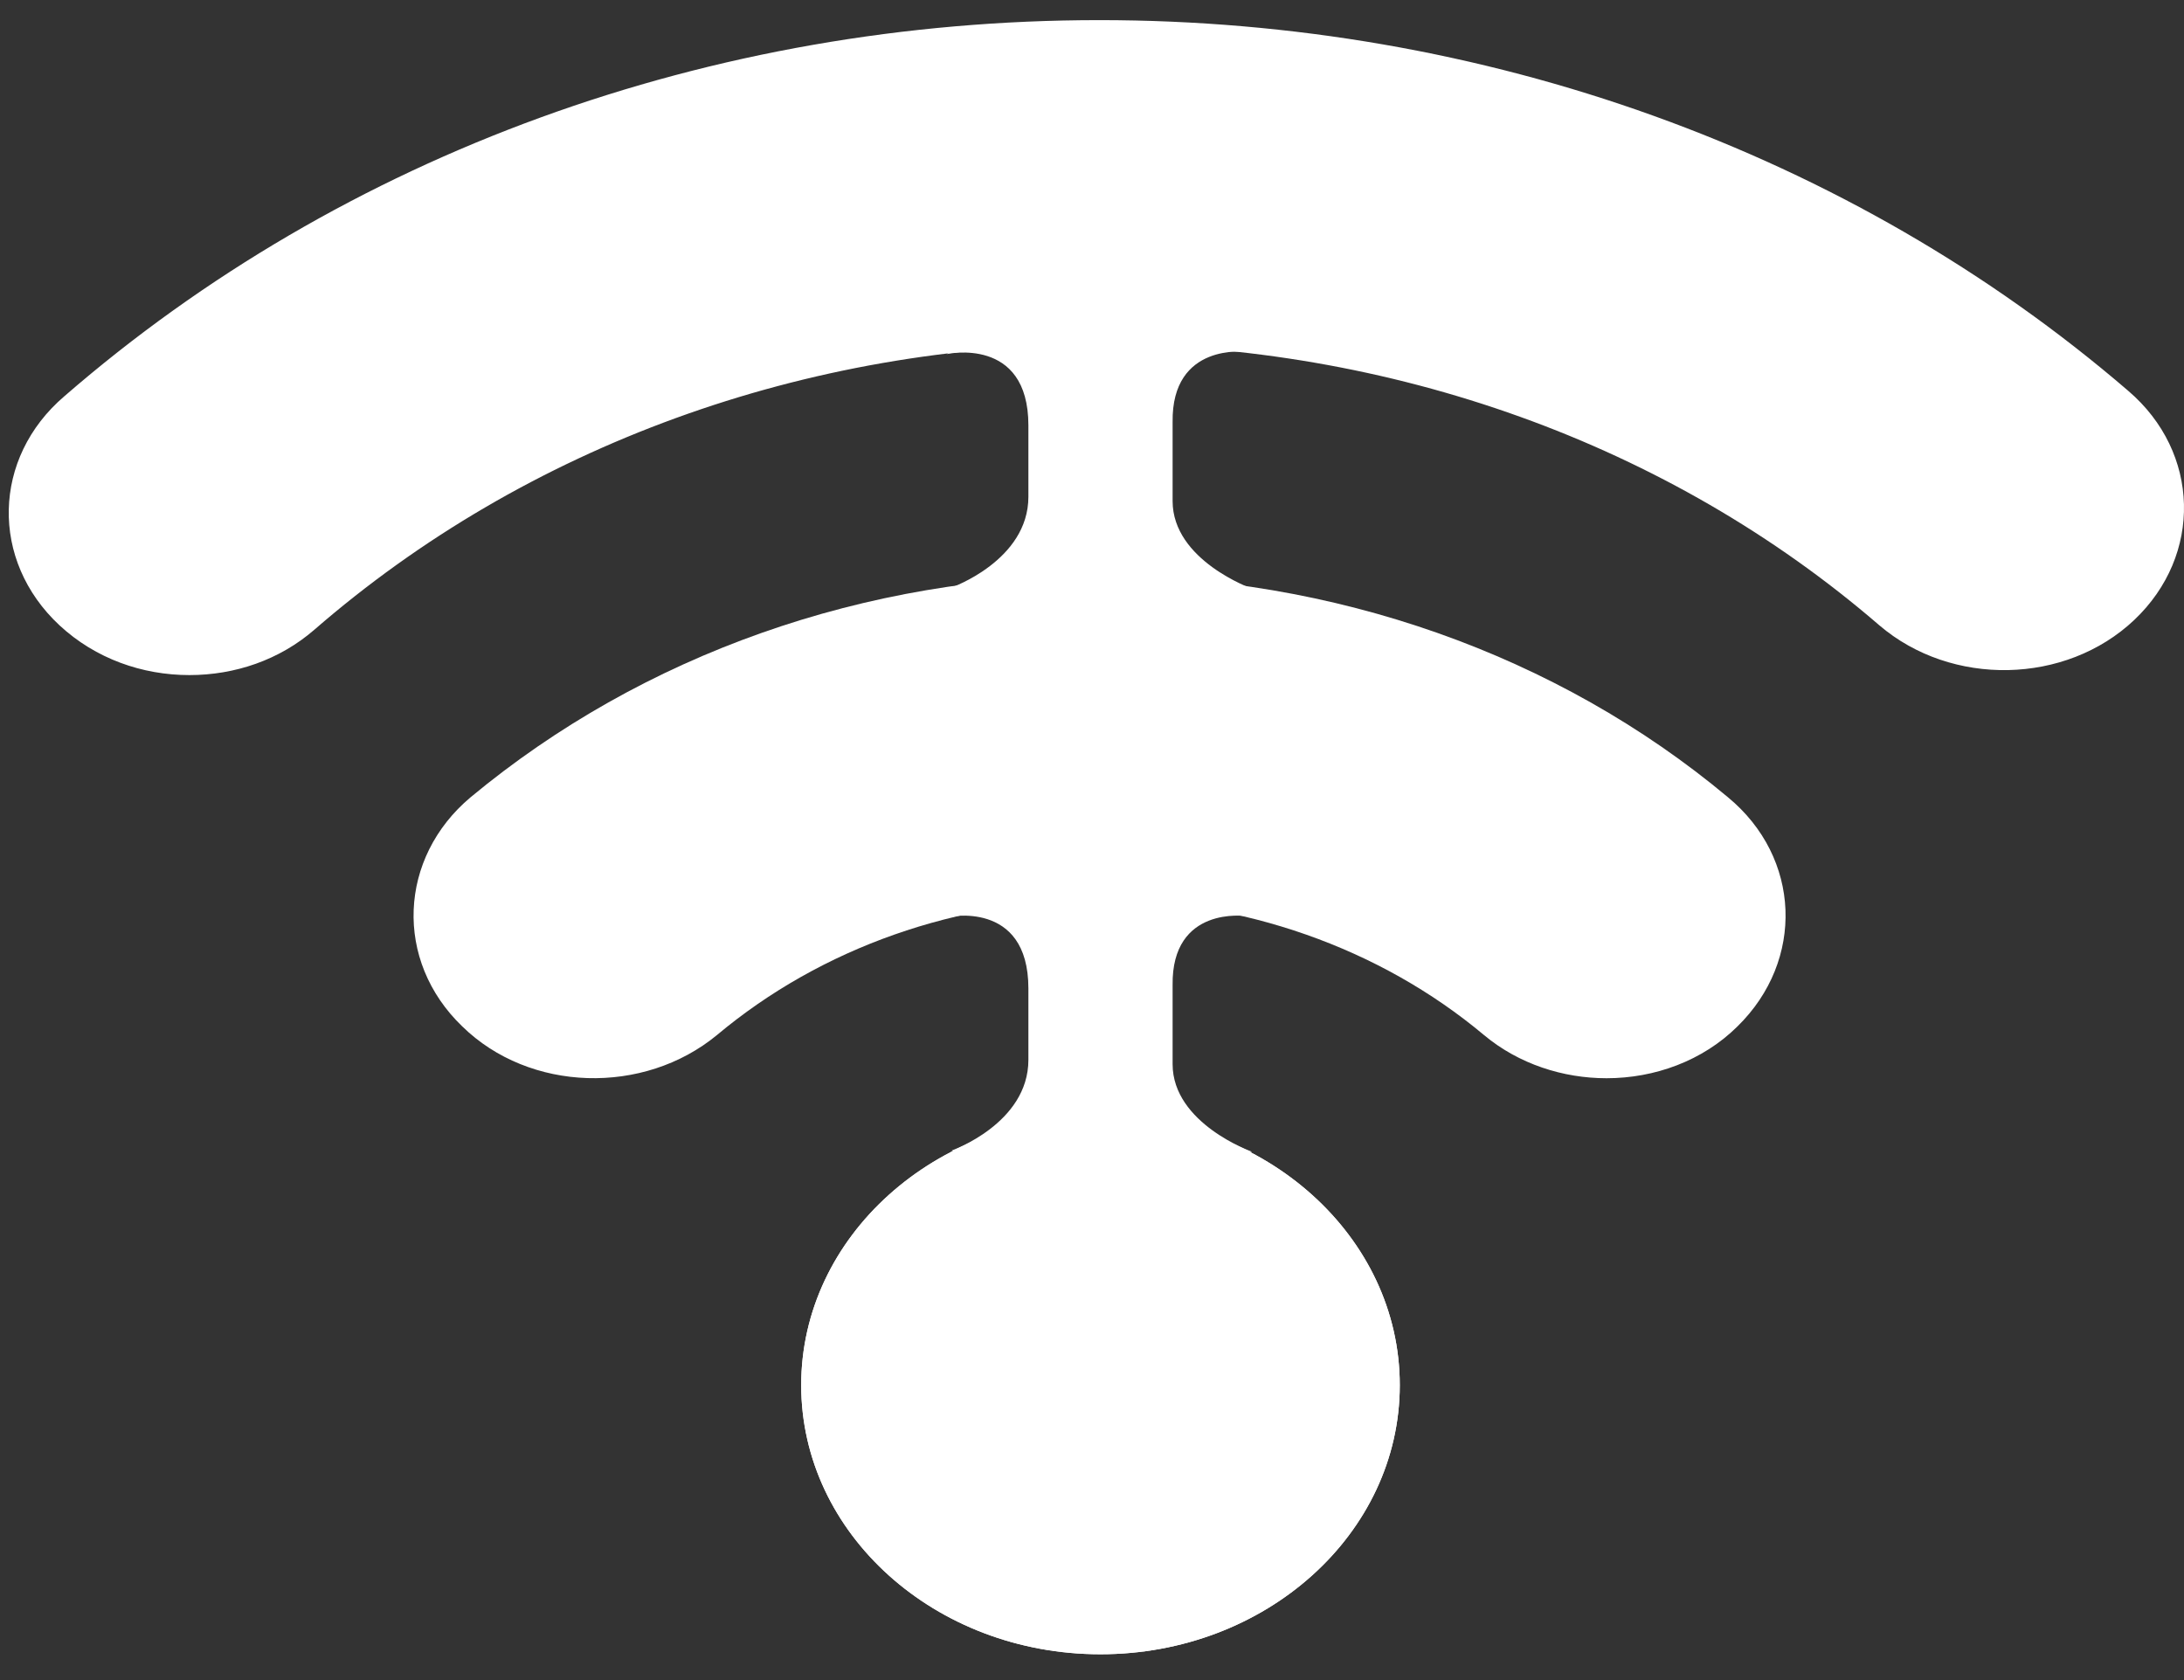
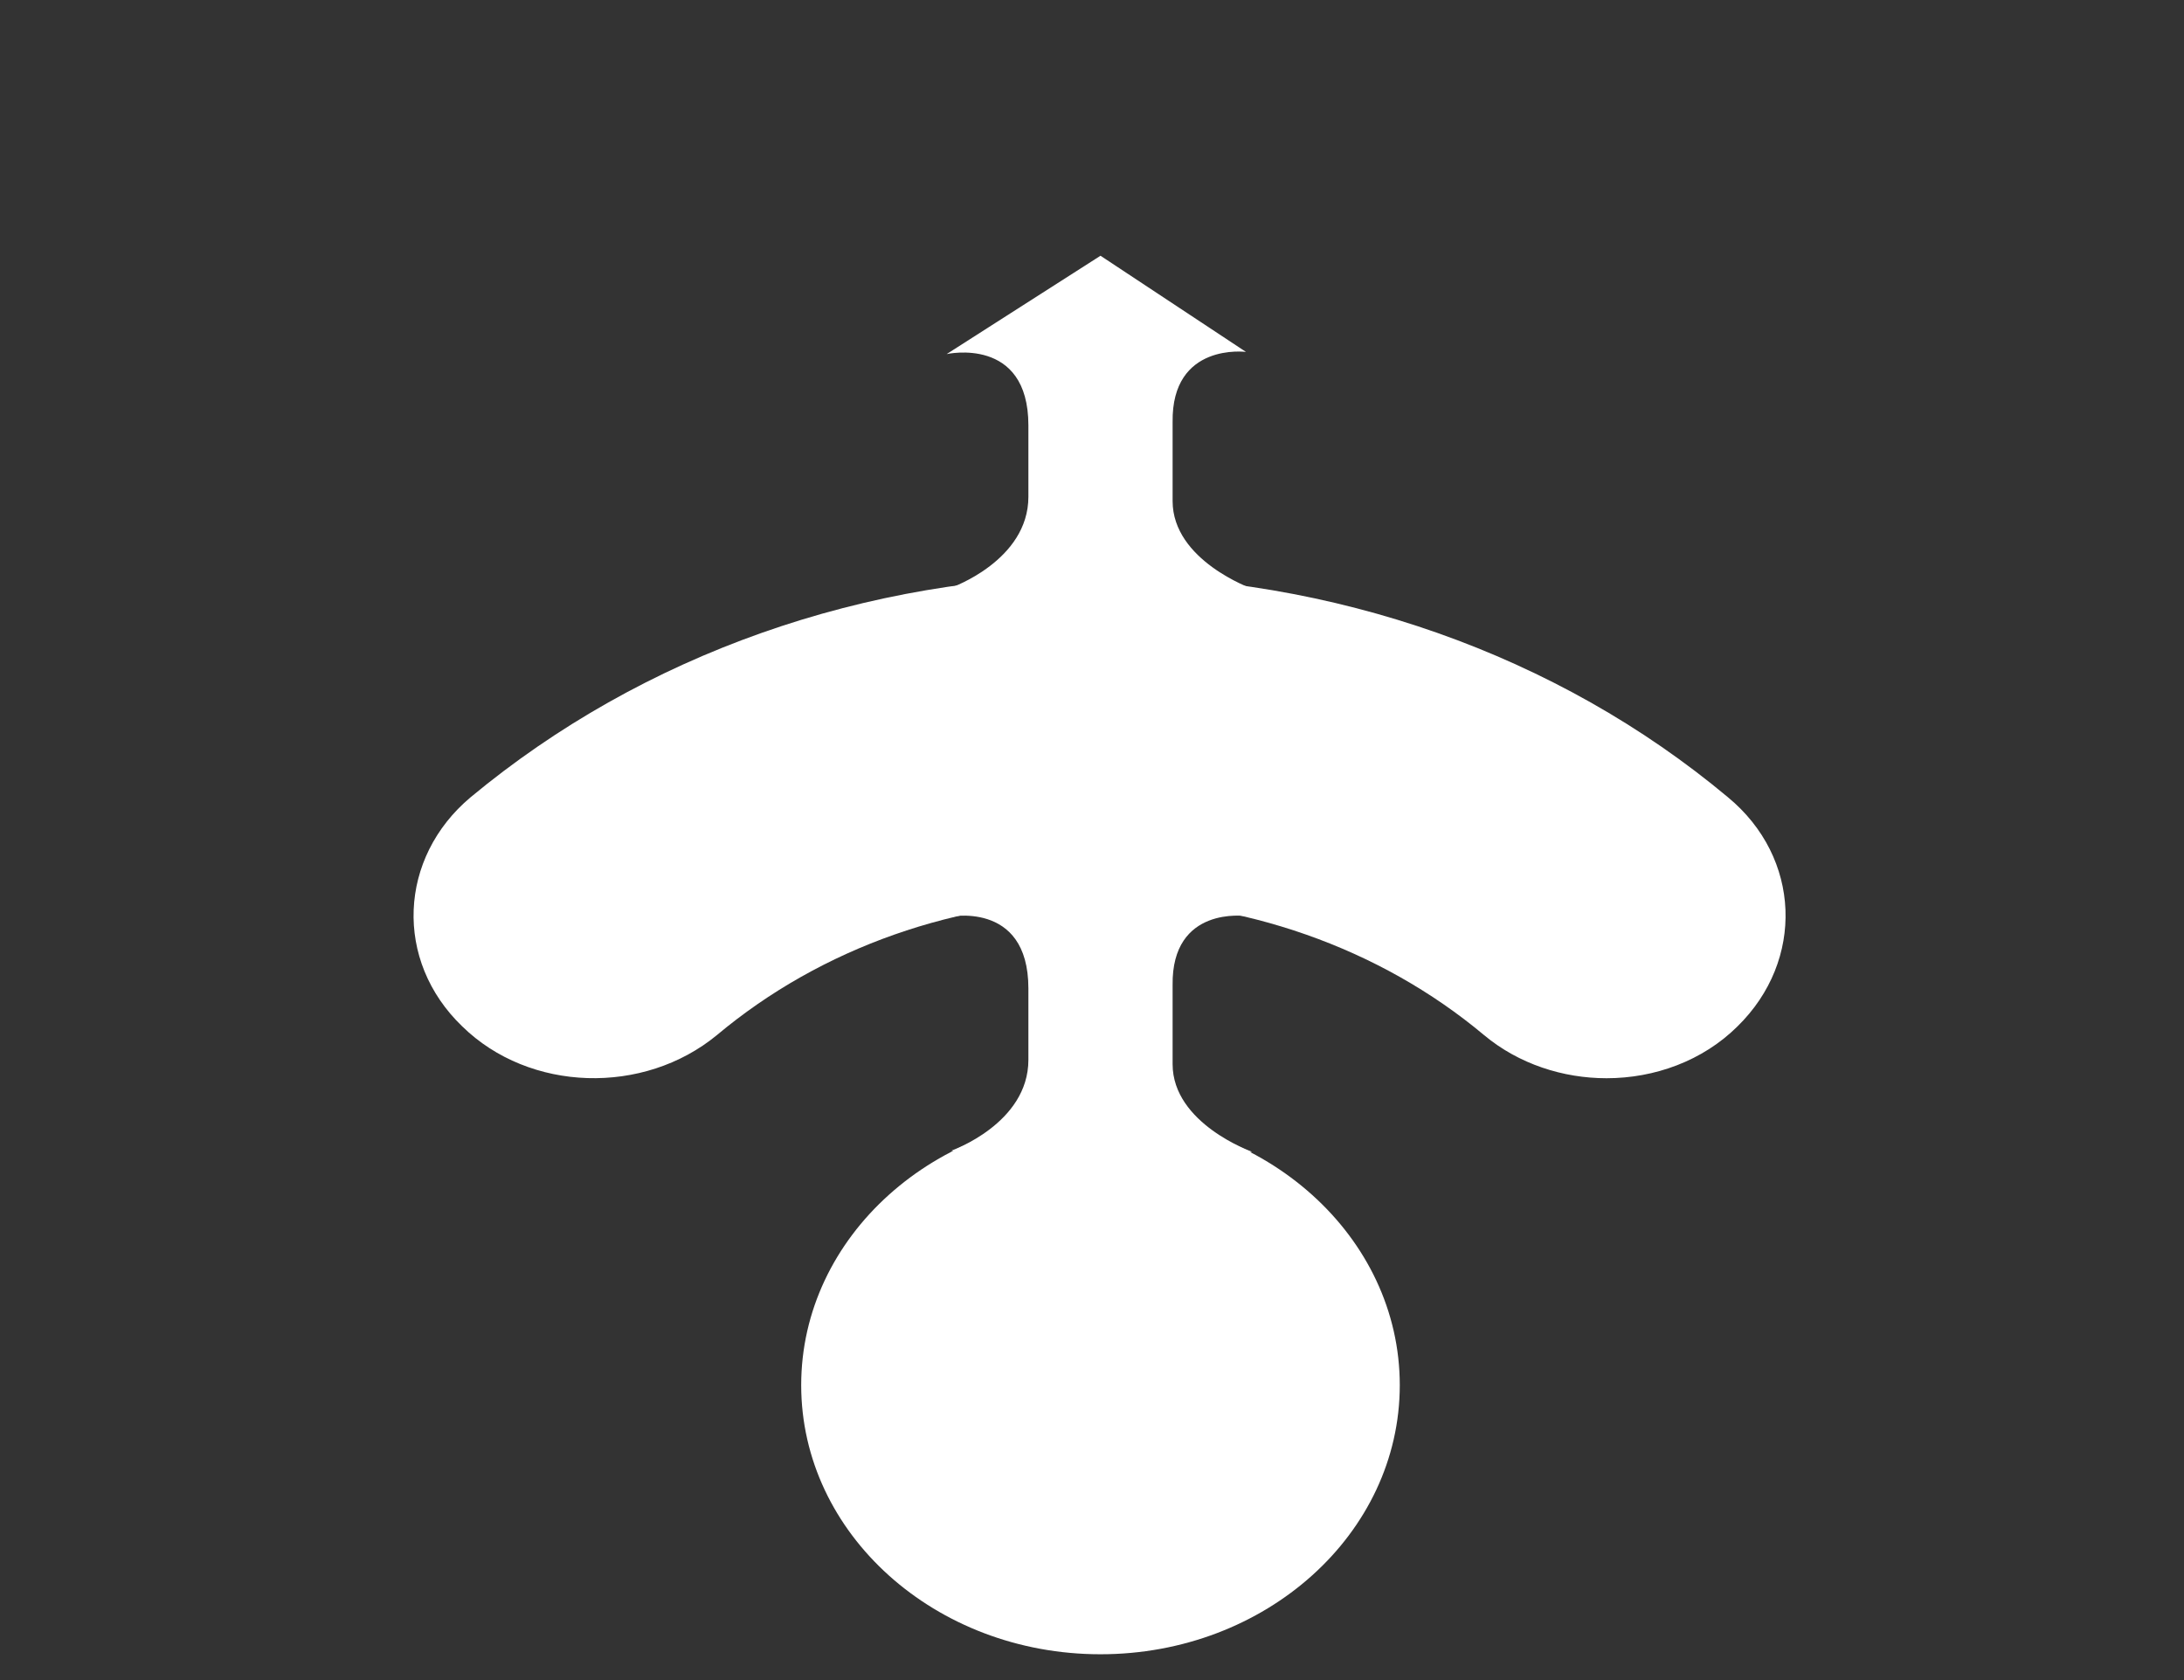
<svg xmlns="http://www.w3.org/2000/svg" width="65" height="50" viewBox="0 0 65 50" fill="none">
  <rect x="0" y="0" width="65" height="50" fill="#333333" stroke="none" />
  <path d="M47.813 32.089C46.525 32.089 45.202 31.67 44.164 30.802C41.052 28.197 36.974 26.781 32.752 26.781C28.495 26.781 24.453 28.197 21.34 30.802C19.158 32.603 15.759 32.507 13.756 30.545C11.717 28.582 11.86 25.527 14.007 23.726C19.122 19.48 25.741 17.132 32.716 17.132C39.692 17.132 46.346 19.48 51.426 23.726C53.608 25.527 53.716 28.582 51.712 30.545C50.675 31.574 49.244 32.089 47.813 32.089Z" fill="white" />
-   <path d="M5.636 20.091C4.241 20.091 2.846 19.608 1.772 18.611C-0.302 16.681 -0.231 13.626 1.916 11.792C10.215 4.587 21.162 0.599 32.717 0.599C44.165 0.599 55.076 4.523 63.34 11.631C65.486 13.465 65.558 16.521 63.519 18.451C61.479 20.38 58.081 20.445 55.934 18.611C49.674 13.207 41.41 10.248 32.717 10.248C23.952 10.248 15.653 13.272 9.357 18.74C8.319 19.641 6.995 20.091 5.636 20.091Z" fill="white" />
-   <path d="M32.752 49.232C37.672 49.232 41.66 45.646 41.66 41.223C41.66 36.8 37.672 33.214 32.752 33.214C27.833 33.214 23.845 36.8 23.845 41.223C23.845 45.646 27.833 49.232 32.752 49.232Z" fill="white" />
  <path d="M32.752 49.232C37.672 49.232 41.66 45.646 41.66 41.223C41.66 36.8 37.672 33.214 32.752 33.214C27.833 33.214 23.845 36.8 23.845 41.223C23.845 45.646 27.833 49.232 32.752 49.232Z" fill="white" />
  <path d="M37.082 27.264L32.753 24.401L28.174 27.296C28.174 27.296 30.607 26.749 30.607 29.419C30.607 30.77 30.607 30.191 30.607 31.542C30.607 33.439 28.317 34.243 28.317 34.243L32.968 35.337L37.26 34.276C37.26 34.276 34.899 33.439 34.899 31.67C34.899 30.126 34.899 30.287 34.899 29.322C34.864 26.942 37.082 27.264 37.082 27.264Z" fill="white" />
-   <path d="M37.082 10.473L32.753 7.611L28.174 10.538C28.174 10.538 30.607 9.991 30.607 12.661C30.607 14.011 30.607 13.433 30.607 14.784C30.607 16.681 28.317 17.485 28.317 17.485L32.968 18.579L37.26 17.518C37.26 17.518 34.899 16.681 34.899 14.912C34.899 13.368 34.899 13.529 34.899 12.564C34.864 10.184 37.082 10.473 37.082 10.473Z" fill="white" />
+   <path d="M37.082 10.473L32.753 7.611L28.174 10.538C28.174 10.538 30.607 9.991 30.607 12.661C30.607 14.011 30.607 13.433 30.607 14.784C30.607 16.681 28.317 17.485 28.317 17.485L32.968 18.579L37.26 17.518C37.26 17.518 34.899 16.681 34.899 14.912C34.899 13.368 34.899 13.529 34.899 12.564C34.864 10.184 37.082 10.473 37.082 10.473" fill="white" />
</svg>